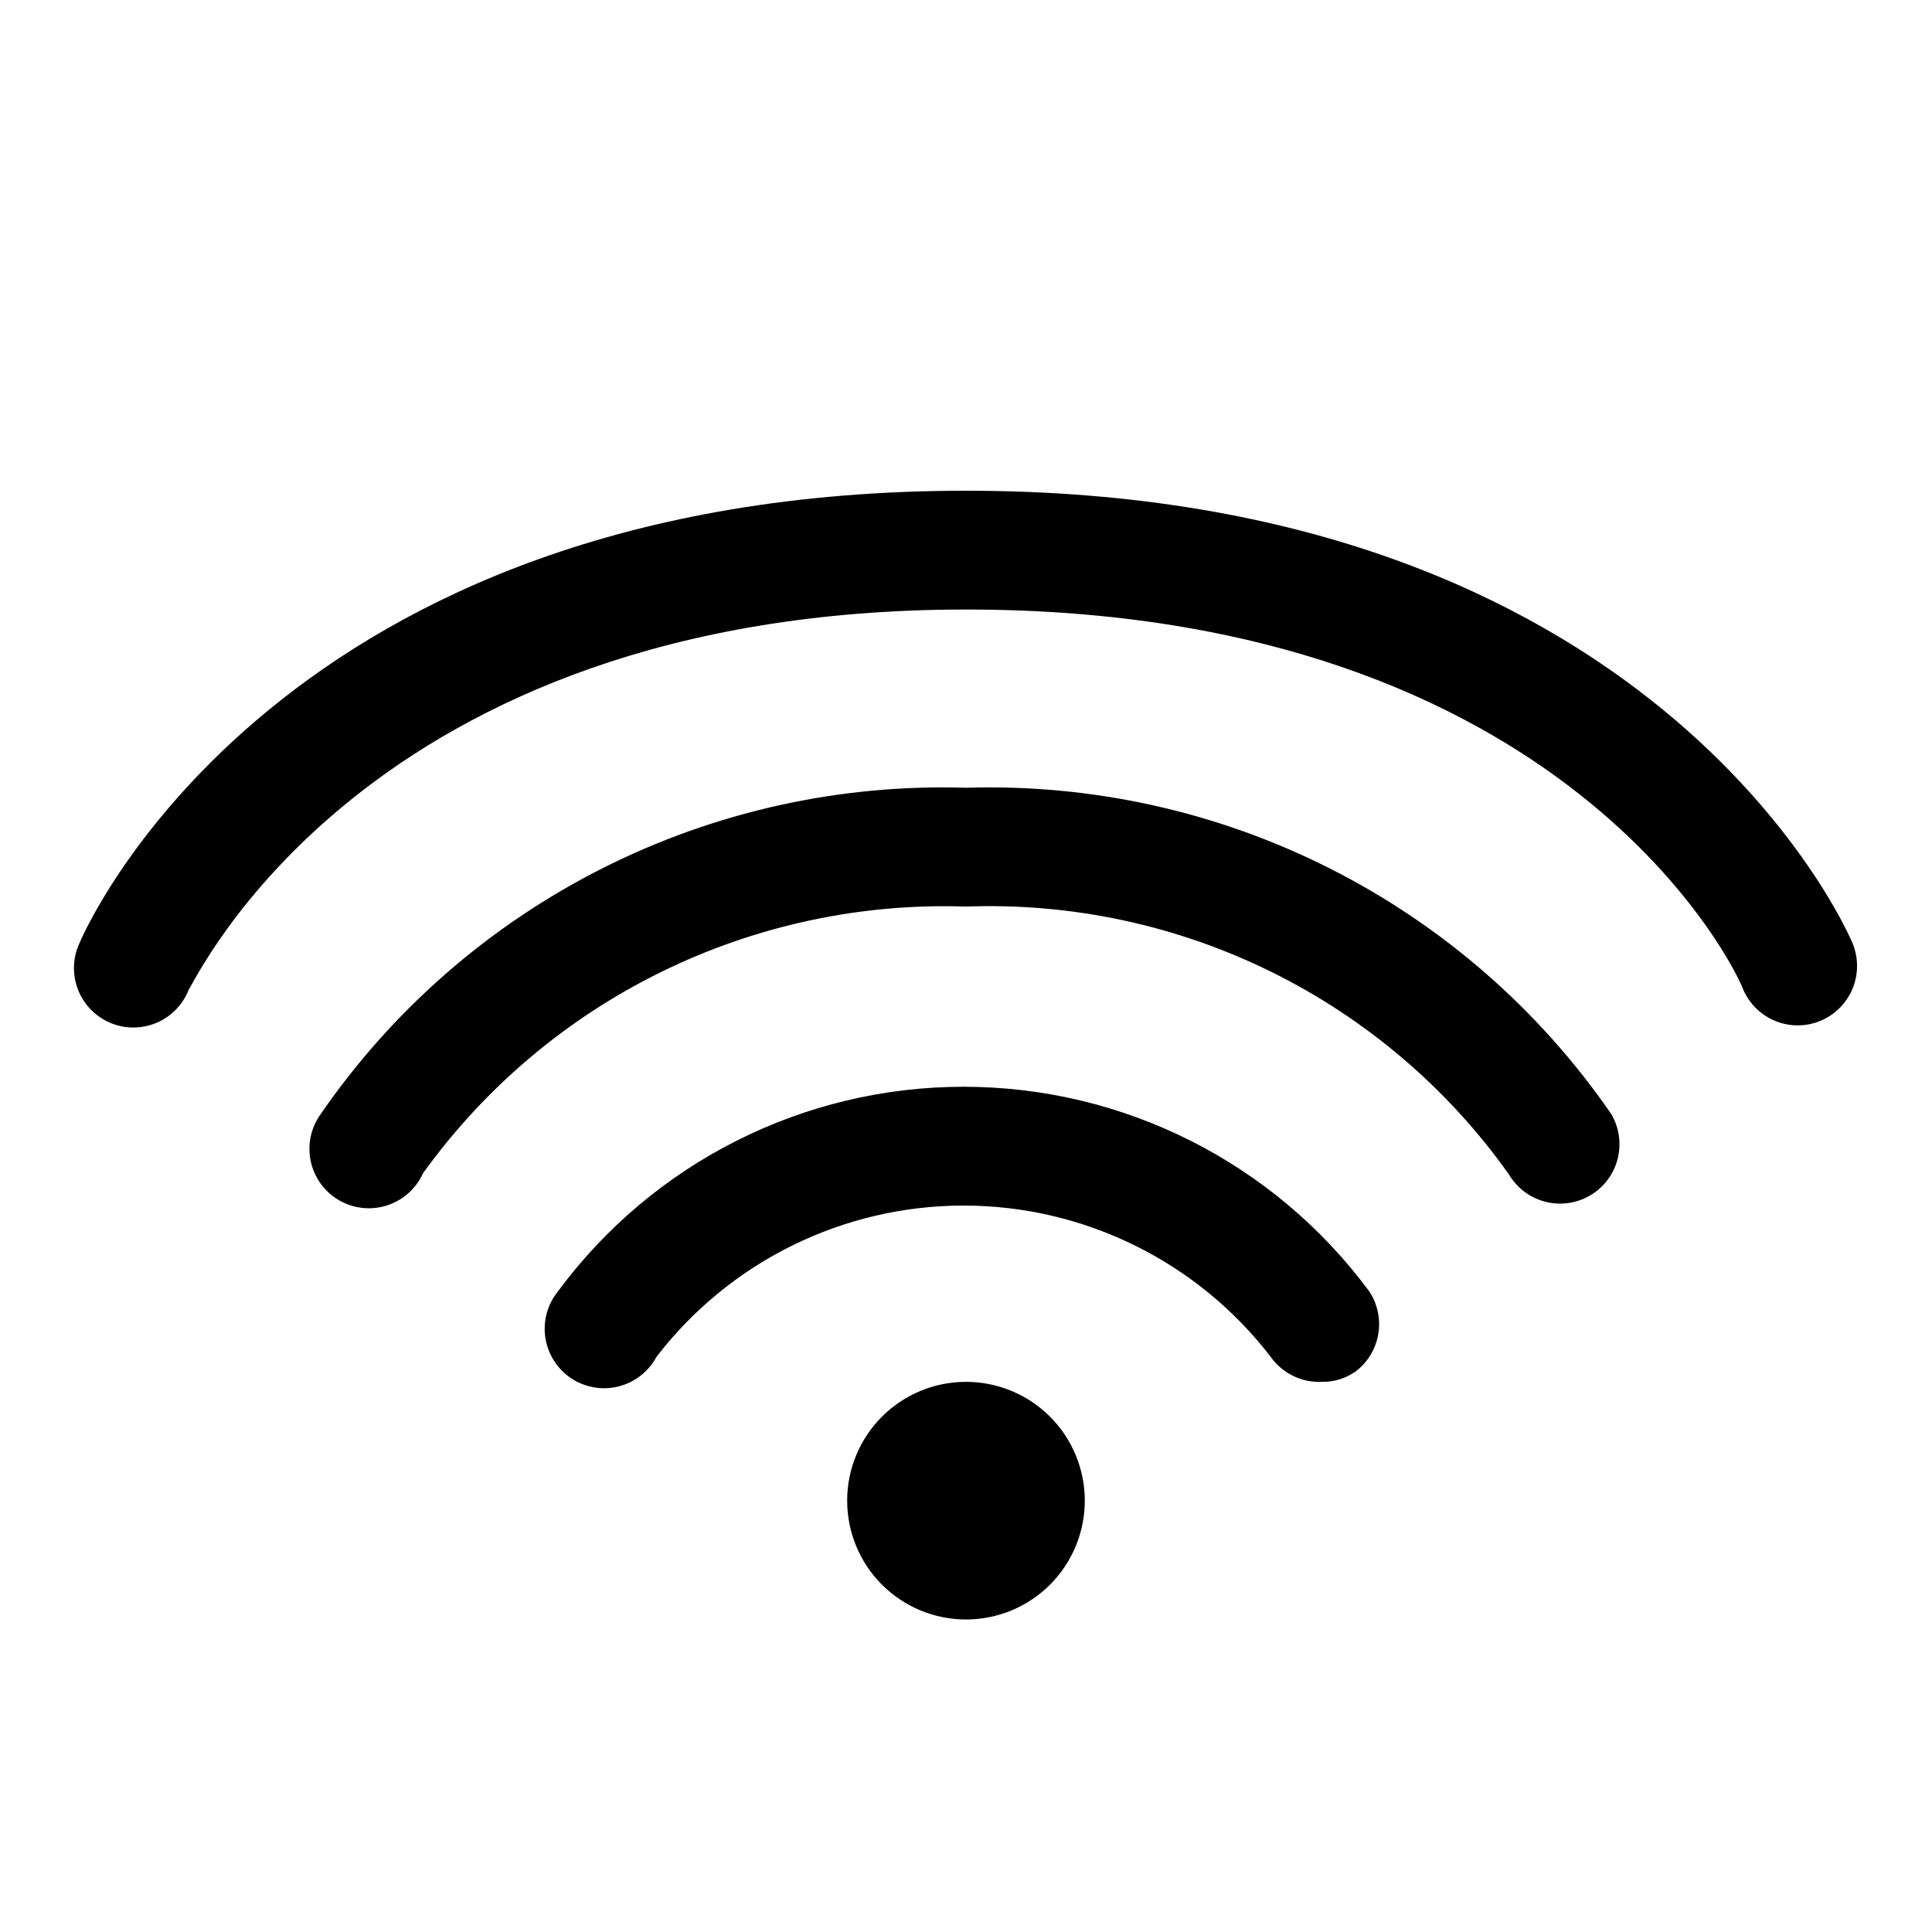
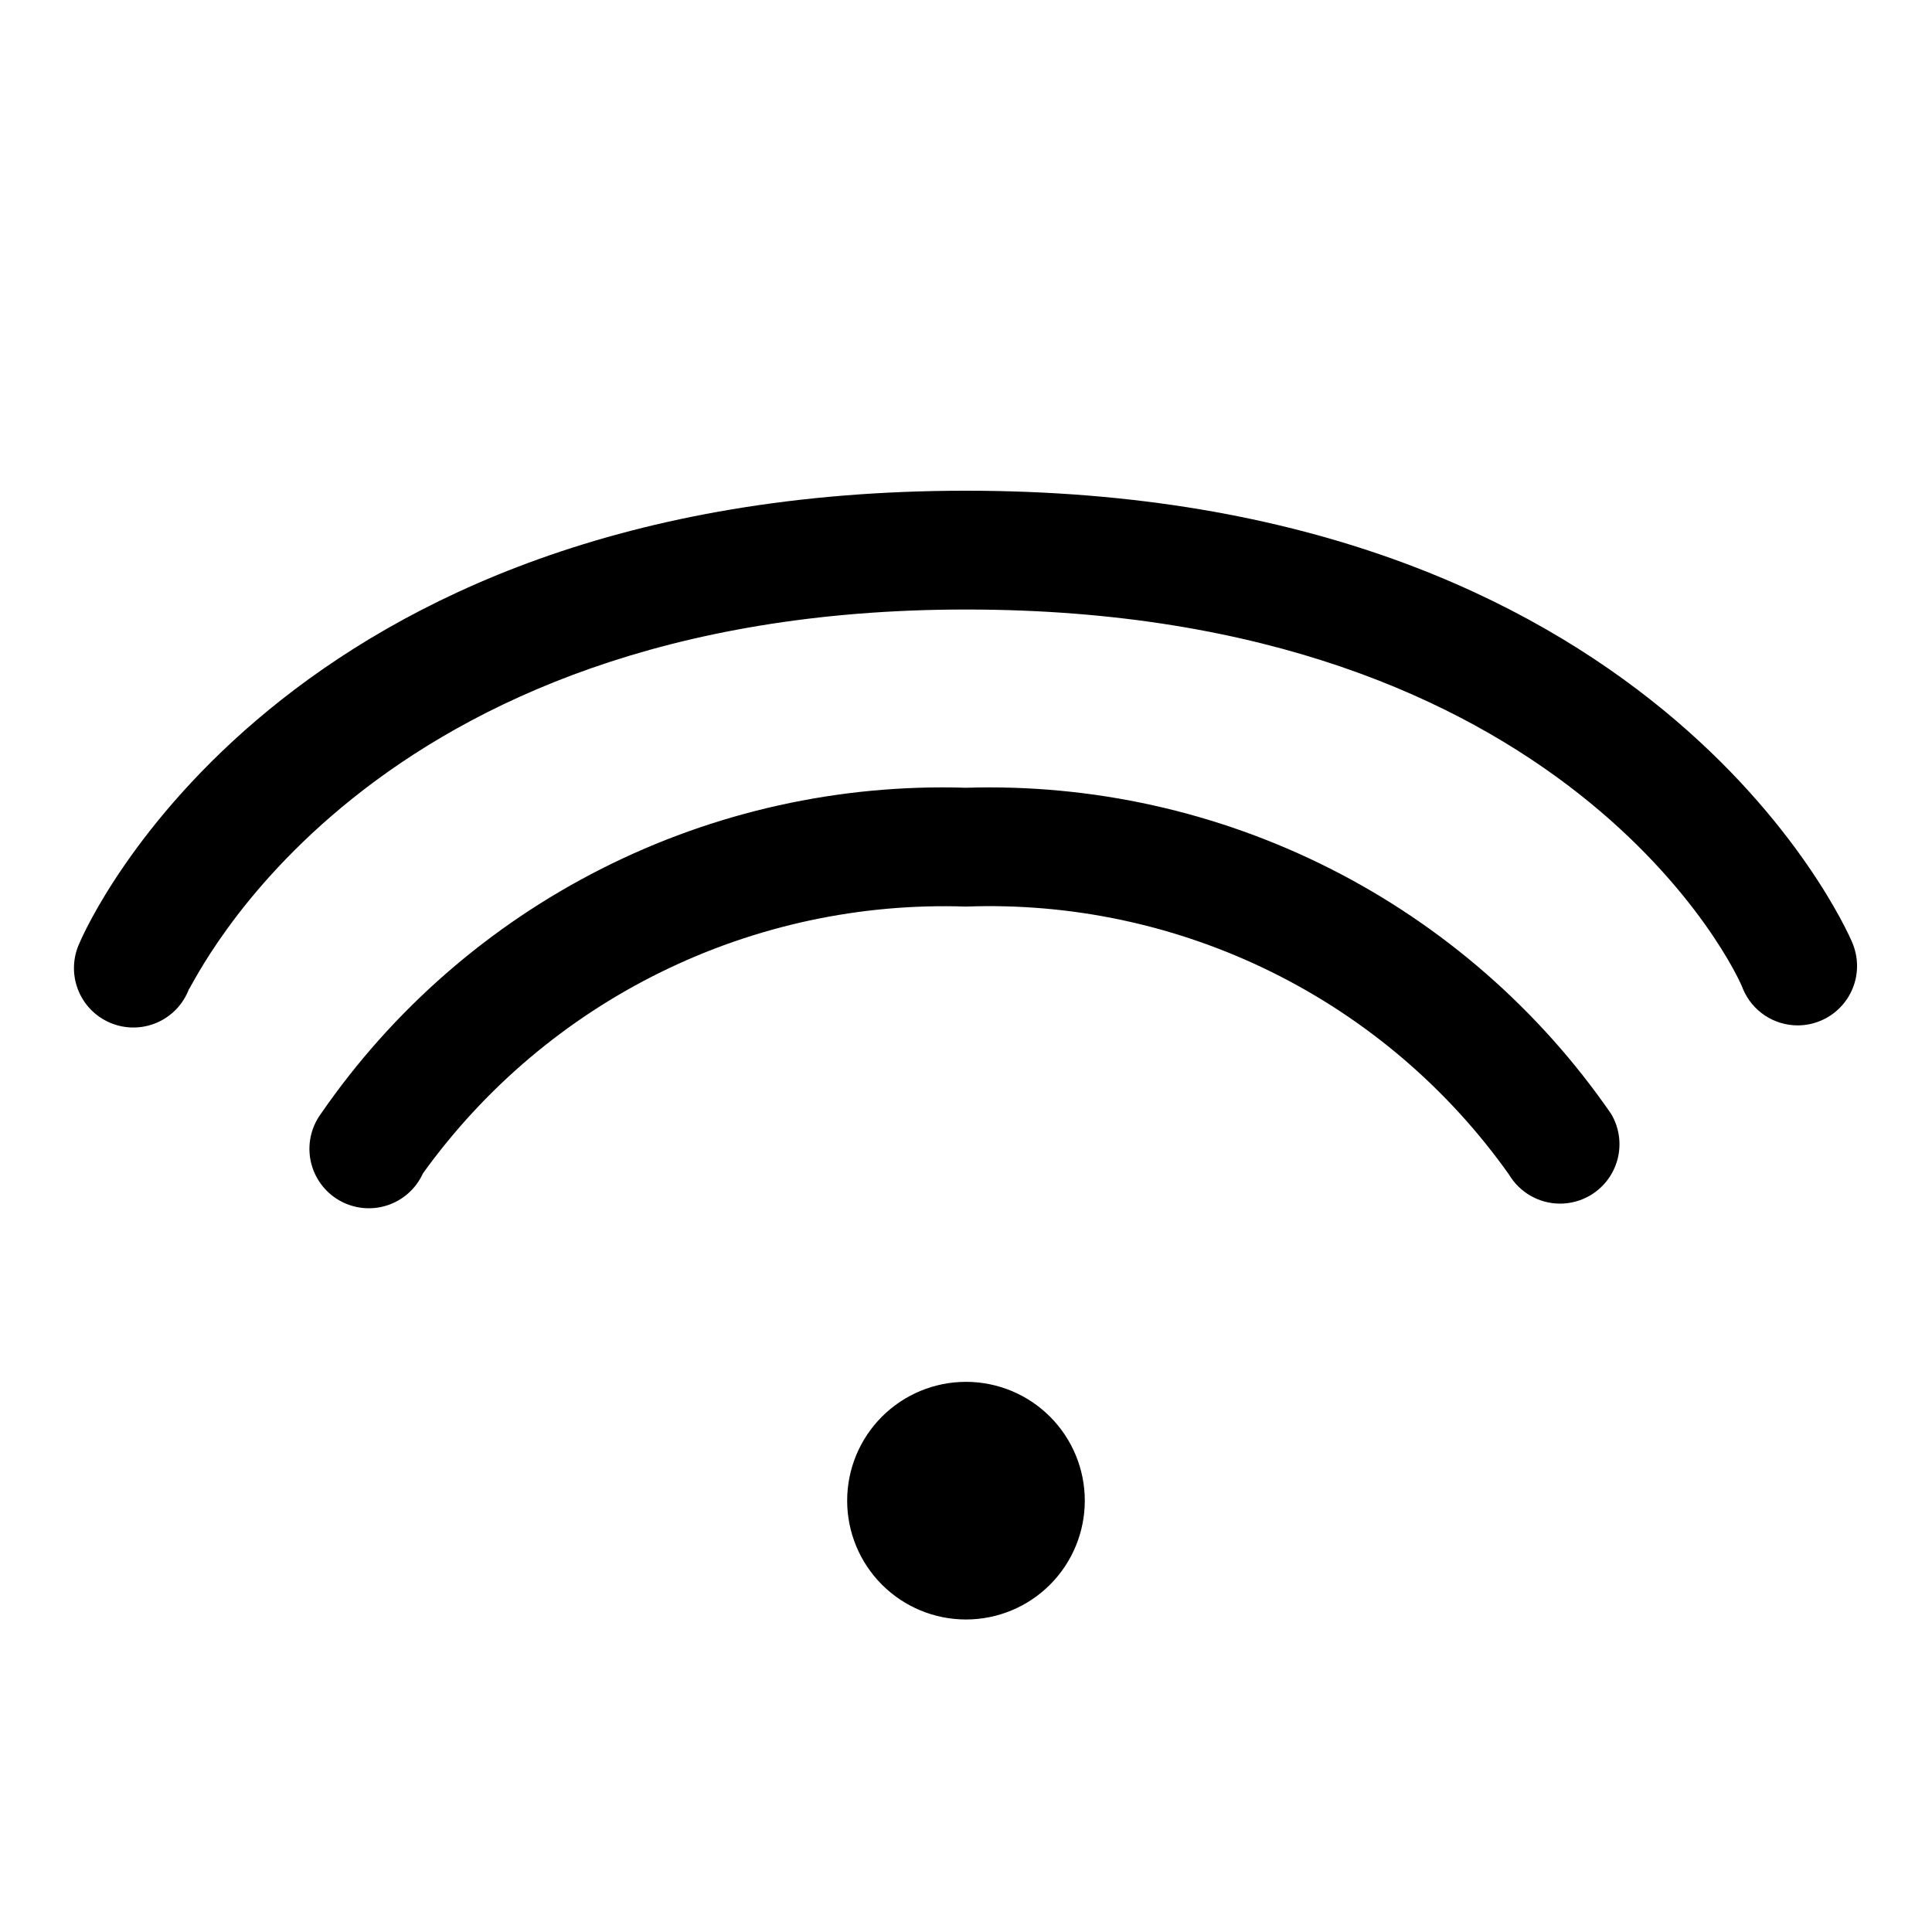
<svg xmlns="http://www.w3.org/2000/svg" fill="#000000" width="800px" height="800px" version="1.1" viewBox="144 144 512 512">
-   <path d="m620.41 415.74c-3.09-0.004-6.109-0.914-8.688-2.621-2.574-1.707-4.59-4.137-5.797-6.981-1.258-3.938-46.129-100.61-205.93-100.61-159.8 0-204.68 99.66-205.93 100.61-1.516 4-4.598 7.215-8.535 8.898-3.938 1.68-8.391 1.688-12.332 0.016-3.941-1.672-7.035-4.875-8.562-8.875-1.527-3.996-1.363-8.445 0.461-12.32 2.047-4.883 53.371-119.81 234.9-119.81 181.53 0 232.86 114.93 234.9 119.81h-0.004c1.625 3.84 1.66 8.172 0.098 12.039-1.566 3.867-4.602 6.953-8.441 8.586-1.941 0.824-4.027 1.254-6.141 1.258zm-54.945 45.027c3.59-2.129 6.188-5.598 7.223-9.645 1.031-4.043 0.418-8.332-1.711-11.922-19-27.559-44.605-49.91-74.477-65.012-29.871-15.102-63.051-22.465-96.504-21.426-33.457-1.039-66.637 6.324-96.508 21.426-29.871 15.102-55.477 37.453-74.473 65.012-2.621 3.602-3.594 8.145-2.676 12.504 0.922 4.359 3.644 8.125 7.492 10.363 3.852 2.242 8.473 2.742 12.715 1.387 4.242-1.359 7.711-4.453 9.547-8.512 16.332-22.699 38.008-41.023 63.105-53.352s52.848-18.285 80.797-17.34c27.992-1.035 55.805 4.91 80.926 17.309 25.125 12.395 46.766 30.848 62.973 53.699 2.836 4.781 7.981 7.711 13.539 7.715 2.828-0.004 5.602-0.766 8.031-2.207zm-62.977 47.23v0.004c3.453-2.309 5.852-5.887 6.676-9.957 0.828-4.07 0.012-8.301-2.266-11.77-25.203-34.133-65.109-54.273-107.54-54.273-42.426 0-82.332 20.141-107.53 54.273-2.777 3.449-3.977 7.91-3.297 12.285 0.68 4.379 3.168 8.266 6.863 10.715 3.691 2.445 8.242 3.223 12.539 2.141 4.297-1.078 7.938-3.922 10.031-7.824 19.43-25.285 49.508-40.105 81.395-40.105 31.891 0 61.969 14.82 81.398 40.105 3.129 4.41 8.301 6.906 13.695 6.613 3.098 0.035 6.125-0.902 8.66-2.676zm-71.004 33.695c0-8.352-3.32-16.359-9.223-22.266-5.906-5.906-13.914-9.223-22.266-9.223s-16.363 3.316-22.266 9.223c-5.906 5.906-9.223 13.914-9.223 22.266 0 8.352 3.316 16.359 9.223 22.266 5.902 5.906 13.914 9.223 22.266 9.223s16.359-3.316 22.266-9.223c5.902-5.906 9.223-13.914 9.223-22.266z" />
+   <path d="m620.41 415.74c-3.09-0.004-6.109-0.914-8.688-2.621-2.574-1.707-4.59-4.137-5.797-6.981-1.258-3.938-46.129-100.61-205.93-100.61-159.8 0-204.68 99.66-205.93 100.61-1.516 4-4.598 7.215-8.535 8.898-3.938 1.68-8.391 1.688-12.332 0.016-3.941-1.672-7.035-4.875-8.562-8.875-1.527-3.996-1.363-8.445 0.461-12.32 2.047-4.883 53.371-119.81 234.9-119.81 181.53 0 232.86 114.93 234.9 119.81h-0.004c1.625 3.84 1.66 8.172 0.098 12.039-1.566 3.867-4.602 6.953-8.441 8.586-1.941 0.824-4.027 1.254-6.141 1.258zm-54.945 45.027c3.59-2.129 6.188-5.598 7.223-9.645 1.031-4.043 0.418-8.332-1.711-11.922-19-27.559-44.605-49.91-74.477-65.012-29.871-15.102-63.051-22.465-96.504-21.426-33.457-1.039-66.637 6.324-96.508 21.426-29.871 15.102-55.477 37.453-74.473 65.012-2.621 3.602-3.594 8.145-2.676 12.504 0.922 4.359 3.644 8.125 7.492 10.363 3.852 2.242 8.473 2.742 12.715 1.387 4.242-1.359 7.711-4.453 9.547-8.512 16.332-22.699 38.008-41.023 63.105-53.352s52.848-18.285 80.797-17.34c27.992-1.035 55.805 4.91 80.926 17.309 25.125 12.395 46.766 30.848 62.973 53.699 2.836 4.781 7.981 7.711 13.539 7.715 2.828-0.004 5.602-0.766 8.031-2.207zm-62.977 47.23v0.004zm-71.004 33.695c0-8.352-3.32-16.359-9.223-22.266-5.906-5.906-13.914-9.223-22.266-9.223s-16.363 3.316-22.266 9.223c-5.906 5.906-9.223 13.914-9.223 22.266 0 8.352 3.316 16.359 9.223 22.266 5.902 5.906 13.914 9.223 22.266 9.223s16.359-3.316 22.266-9.223c5.902-5.906 9.223-13.914 9.223-22.266z" />
</svg>